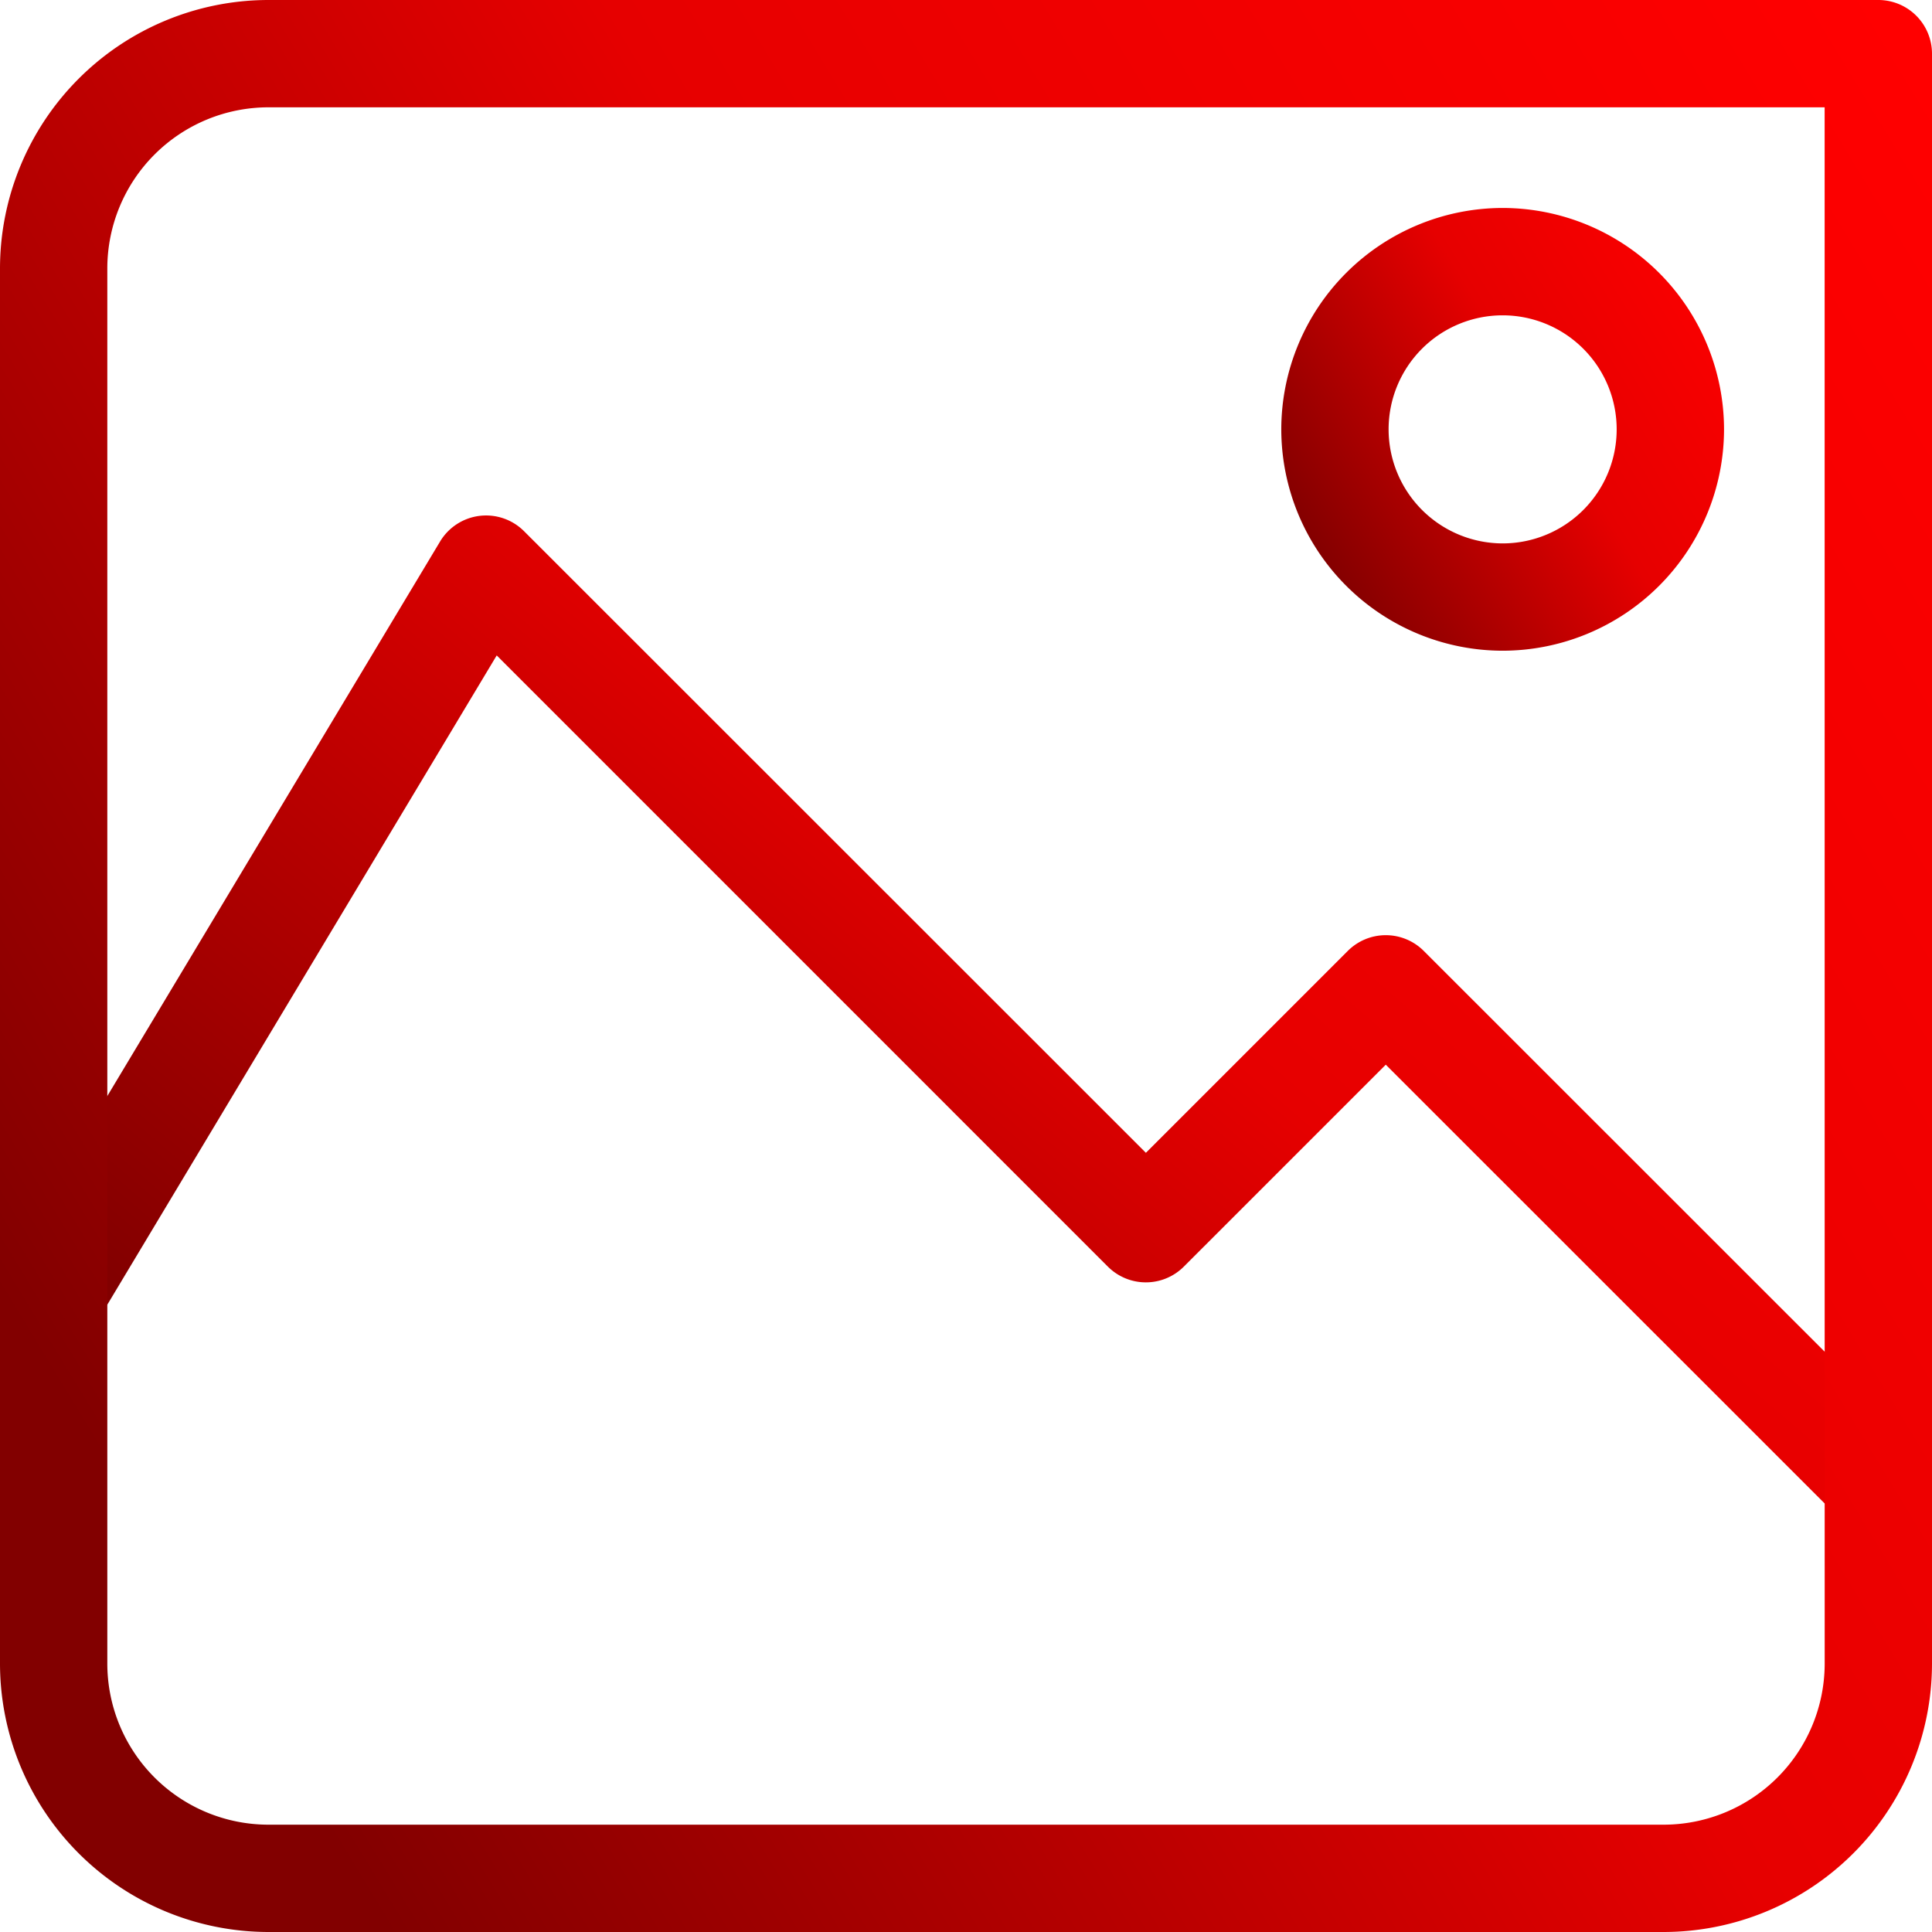
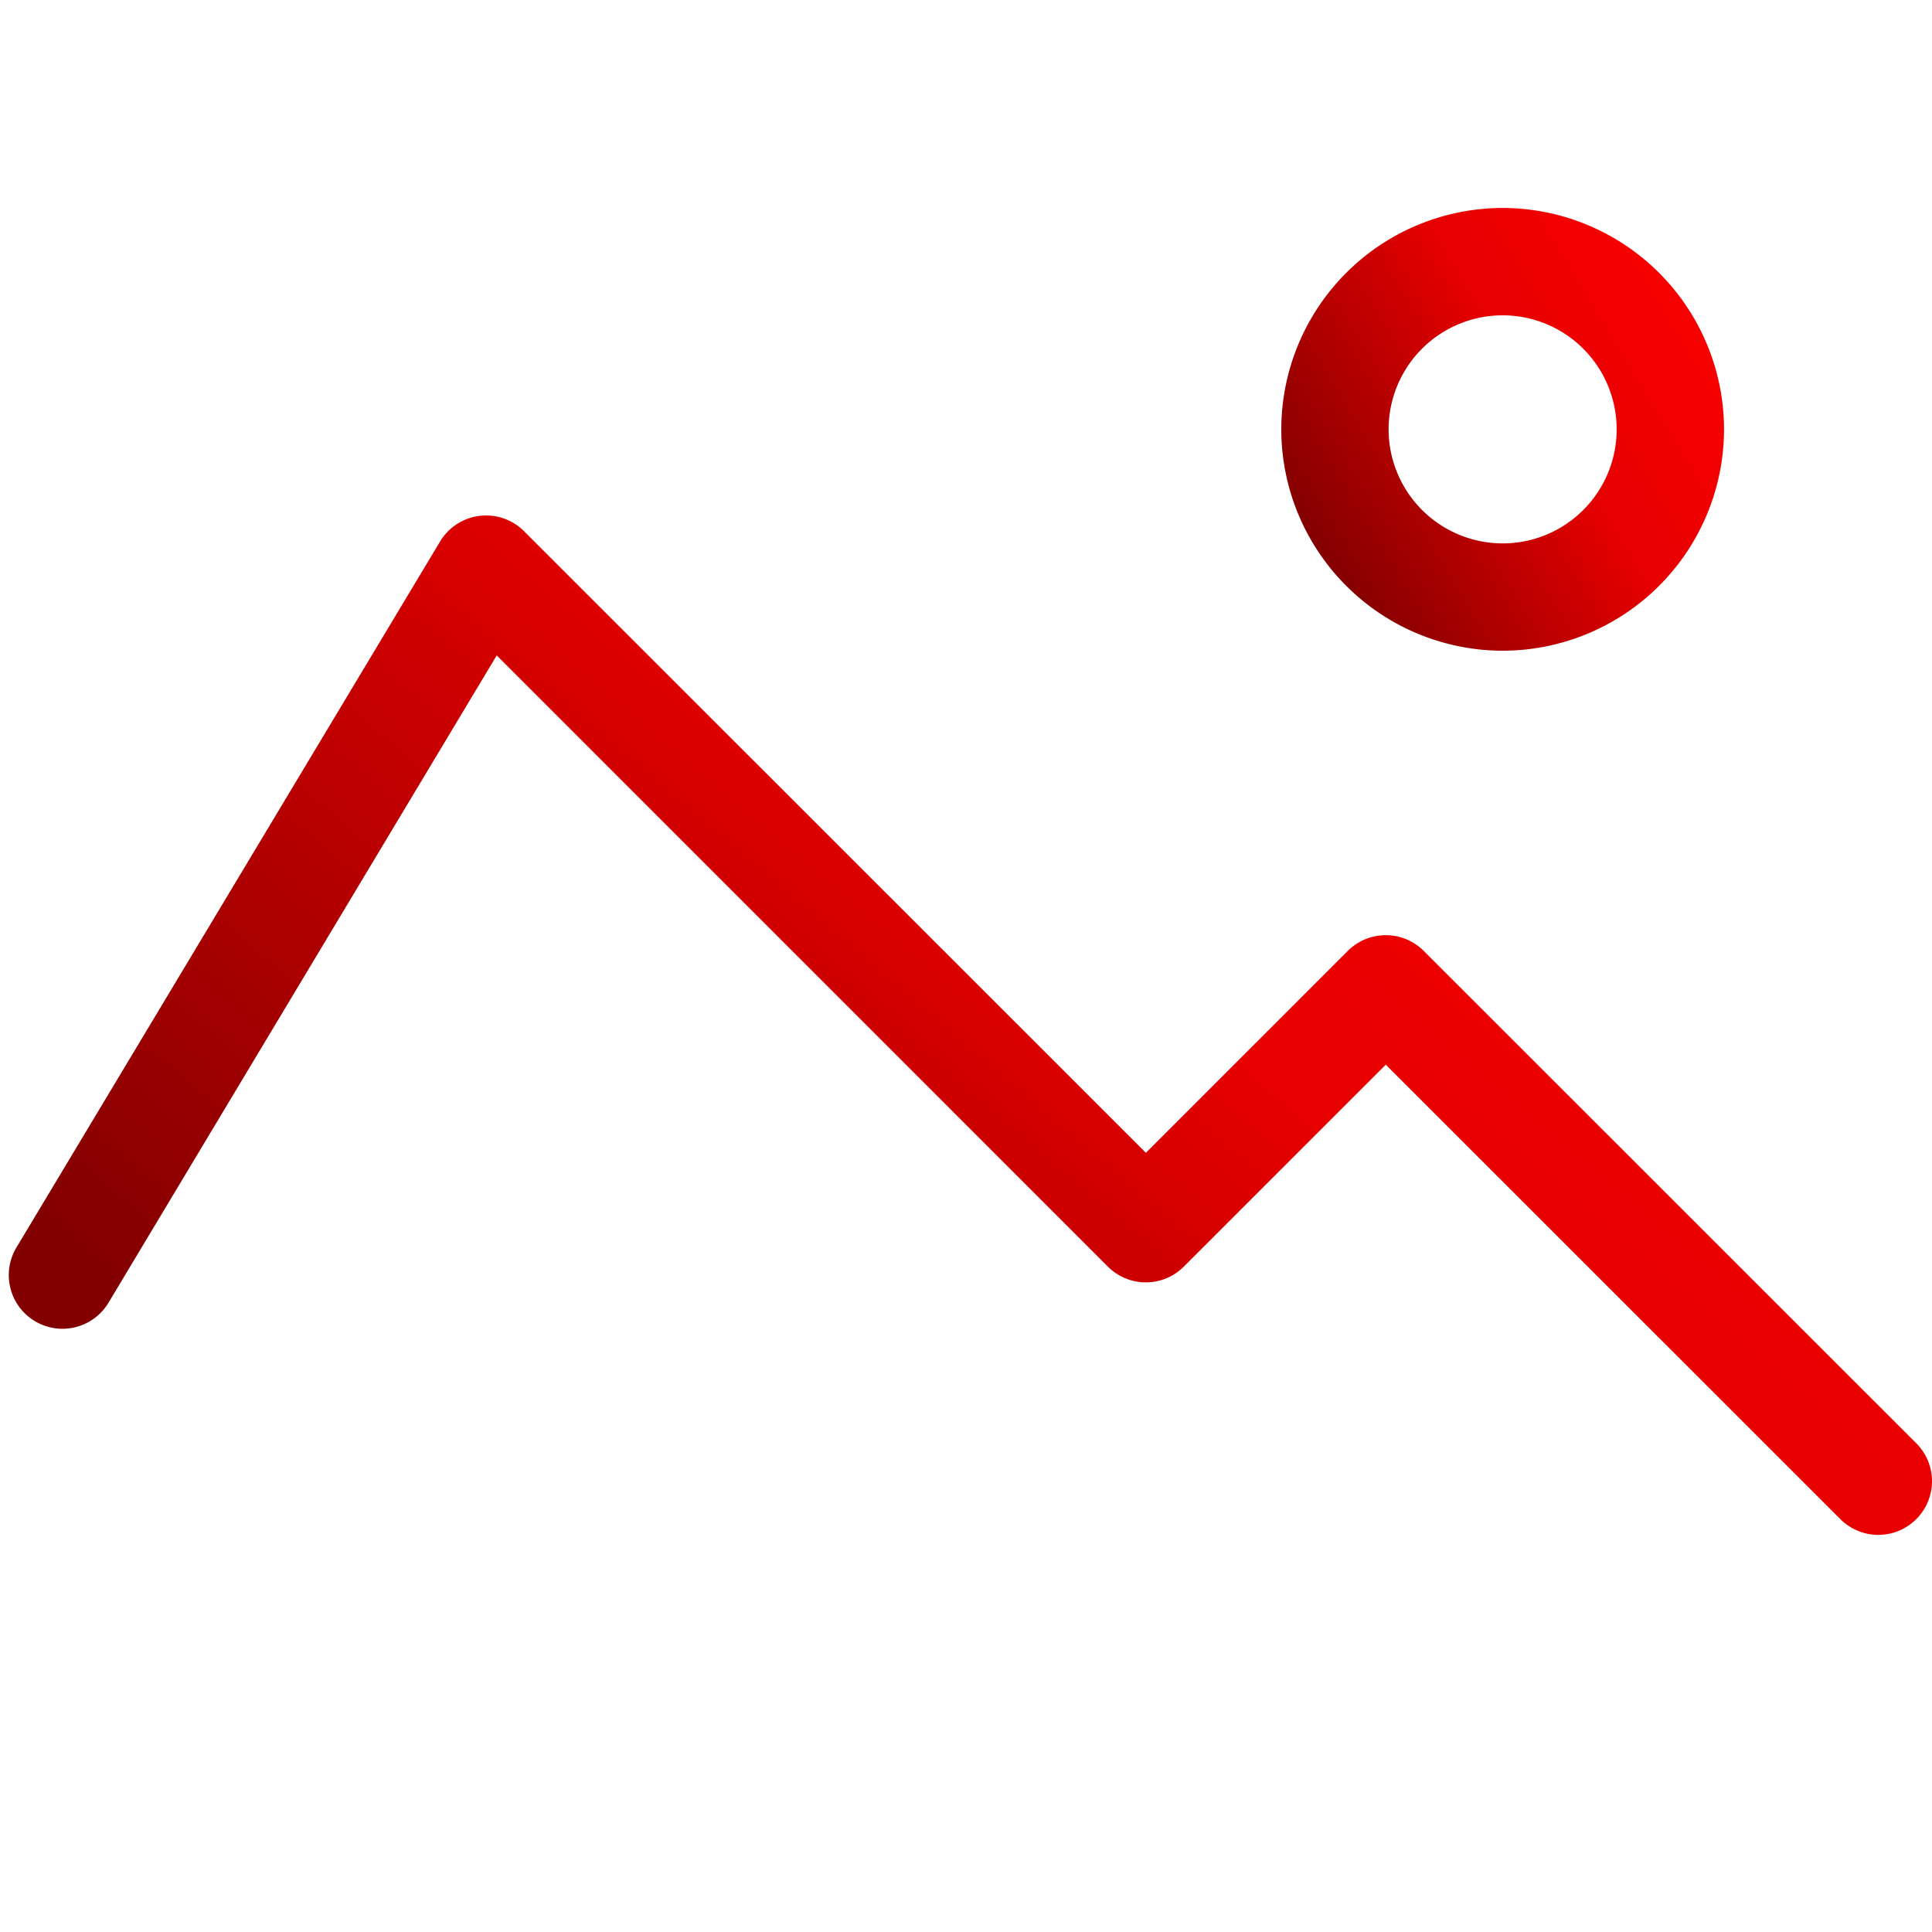
<svg xmlns="http://www.w3.org/2000/svg" width="40.272" height="40.272" viewBox="0 0 40.272 40.272">
  <defs>
    <linearGradient id="linear-gradient" y1="0.661" x2="1" y2="0.053" gradientUnits="objectBoundingBox">
      <stop offset="0" stop-color="#820000" />
      <stop offset="0.522" stop-color="#e60000" />
      <stop offset="1" stop-color="red" />
    </linearGradient>
  </defs>
  <g id="photos-system" transform="translate(-24 -24)">
    <path id="Pfad_142" data-name="Pfad 142" d="M63.65,83.655a1.115,1.115,0,0,1-.791-.328l-9.476-9.473-4.21,4.21a1.119,1.119,0,0,1-1.582,0L34.851,65.323,26.768,78.8a1.119,1.119,0,1,1-1.919-1.151l8.821-14.7a1.119,1.119,0,0,1,1.75-.216L48.383,75.691l4.209-4.209a1.119,1.119,0,0,1,1.582,0L64.441,81.745a1.119,1.119,0,0,1-.791,1.91Z" transform="translate(-0.497 -27.661)" fill="url(#linear-gradient)" />
    <path id="Ellipse_21" data-name="Ellipse 21" d="M.614-4A4.62,4.62,0,0,1,5.229.614,4.62,4.62,0,0,1,.614,5.229,4.62,4.62,0,0,1-4,.614,4.62,4.62,0,0,1,.614-4Zm0,6.992A2.377,2.377,0,1,0-1.763.614,2.38,2.38,0,0,0,.614,2.992Z" transform="translate(54.708 32.335)" fill="url(#linear-gradient)" />
-     <path id="Pfad_143" data-name="Pfad 143" d="M29.593,24h33.56a1.119,1.119,0,0,1,1.119,1.119v33.56a5.6,5.6,0,0,1-5.593,5.593H29.593A5.6,5.6,0,0,1,24,58.679V29.593A5.6,5.6,0,0,1,29.593,24Zm32.441,2.237H29.593a3.36,3.36,0,0,0-3.356,3.356V58.679a3.36,3.36,0,0,0,3.356,3.356H58.679a3.36,3.36,0,0,0,3.356-3.356Z" transform="translate(0 0)" fill="url(#linear-gradient)" />
  </g>
</svg>